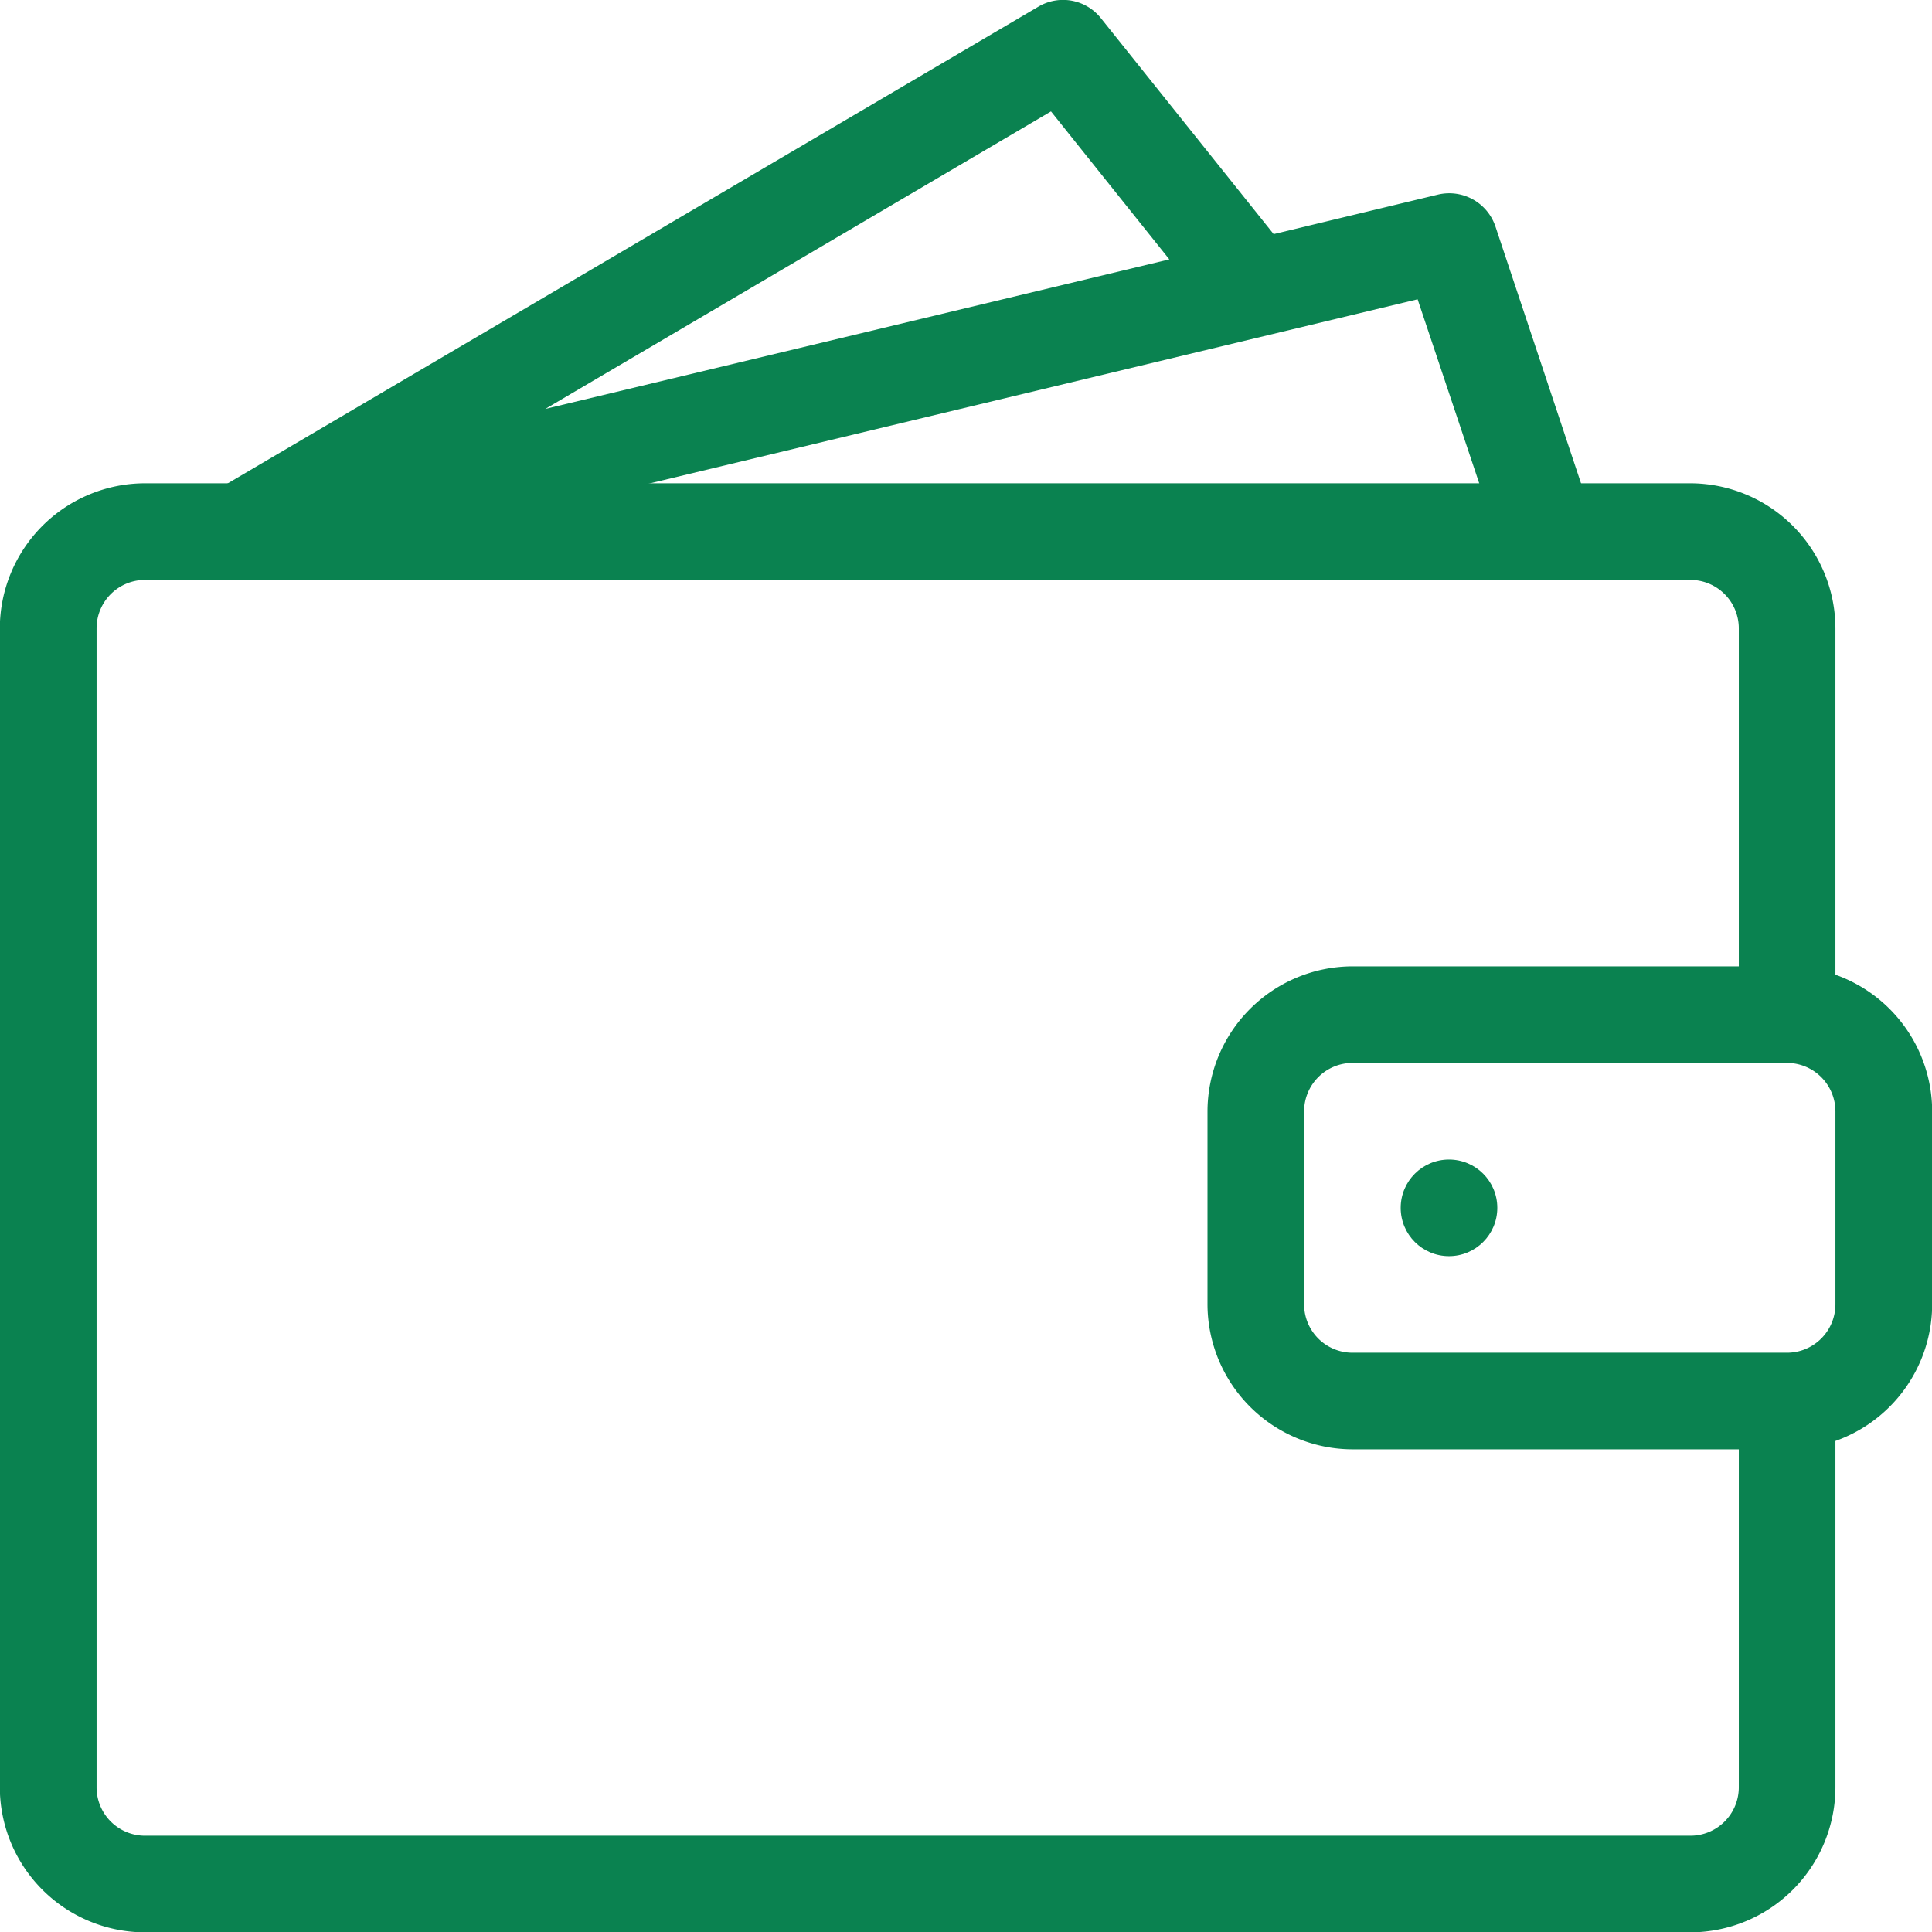
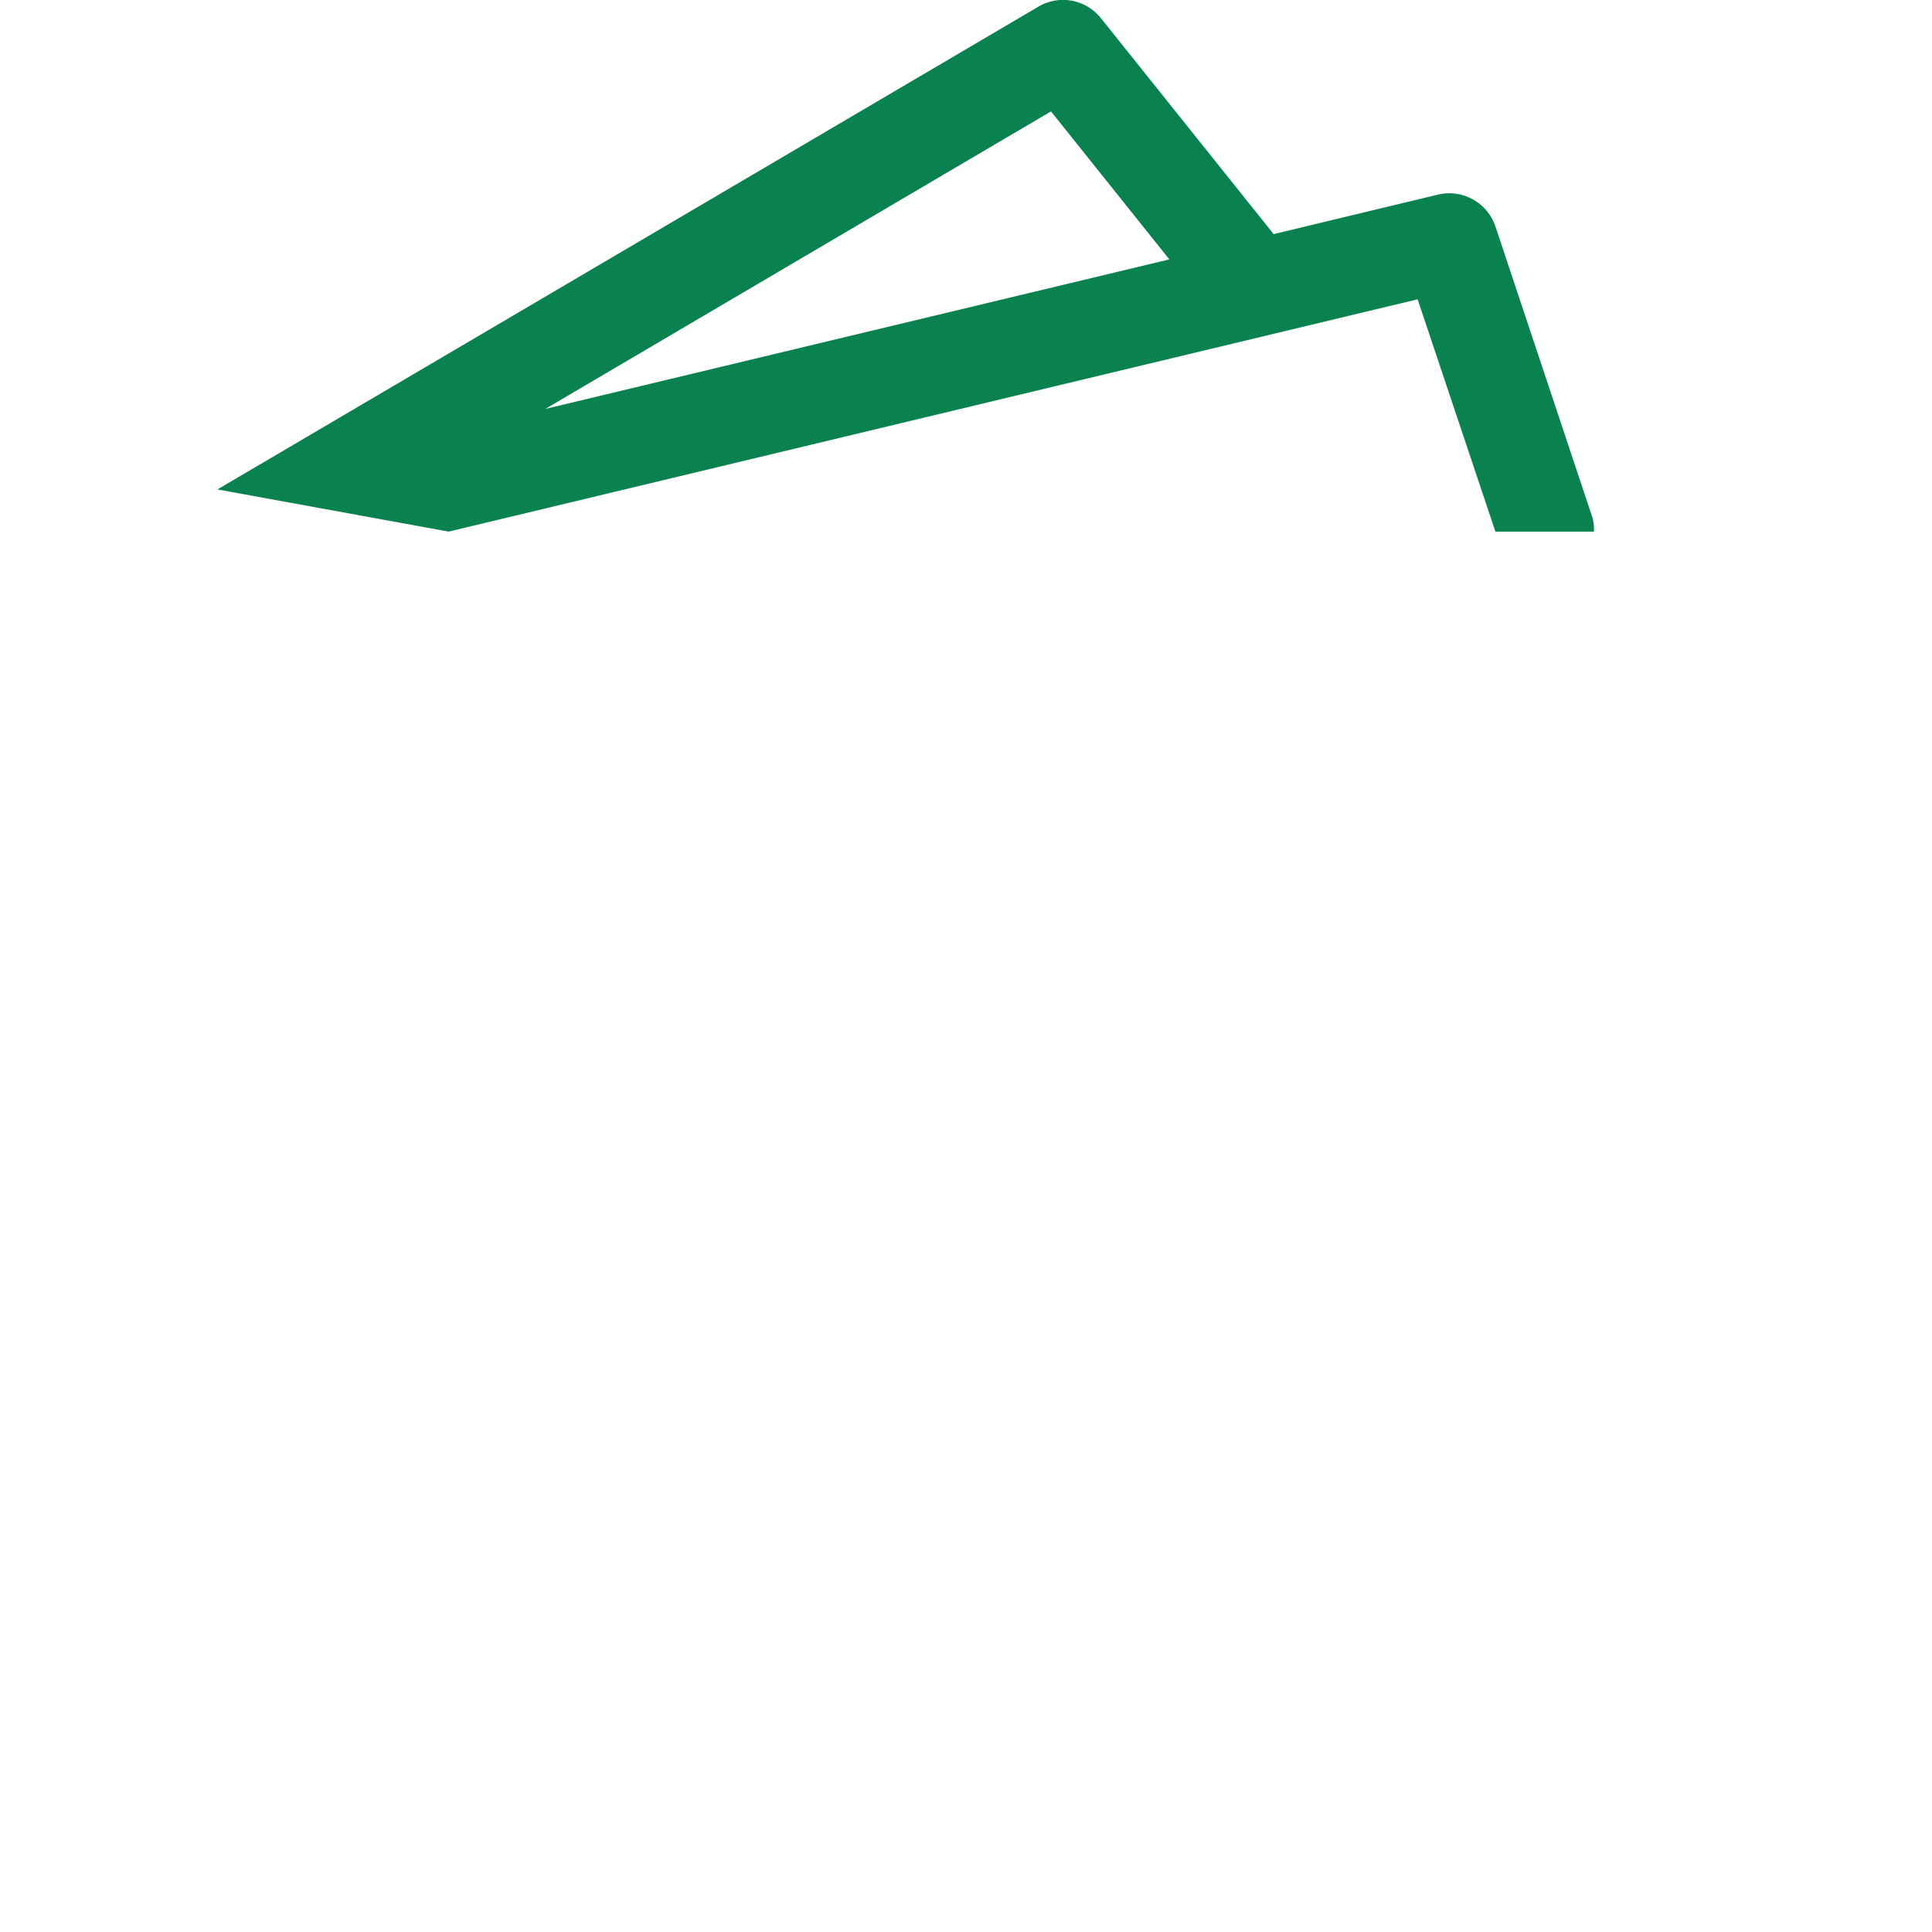
<svg xmlns="http://www.w3.org/2000/svg" id="_20_icons" data-name="20 icons" viewBox="0 0 443.92 444">
  <title>icono_aplaza2</title>
-   <path fill="#0a8250" d="M418.67,320.46h-11.1v88.78a11.13,11.13,0,0,1-11.1,11.1H41.33a11.13,11.13,0,0,1-11.1-11.1V142.89a11.13,11.13,0,0,1,11.1-11.1H396.47a11.13,11.13,0,0,1,11.1,11.1v88.78h11.1a21.91,21.91,0,0,1,11.1,3.11V142.89a33.4,33.4,0,0,0-33.3-33.3H41.33A33.4,33.4,0,0,0,8,142.89V409.24a33.4,33.4,0,0,0,33.29,33.3H396.47a33.4,33.4,0,0,0,33.3-33.3V317.35A21.91,21.91,0,0,1,418.67,320.46Z" transform="translate(-8.04 1.46)" />
-   <path fill="#0a8250" d="M418.67,331.56H318.78a33.4,33.4,0,0,1-33.29-33.3V253.87a33.39,33.39,0,0,1,33.29-33.29h99.89A33.39,33.39,0,0,1,452,253.87v44.39A33.4,33.4,0,0,1,418.67,331.56Zm-99.89-88.79a11.13,11.13,0,0,0-11.09,11.1v44.39a11.12,11.12,0,0,0,11.09,11.1h99.89a11.13,11.13,0,0,0,11.1-11.1V253.87a11.14,11.14,0,0,0-11.1-11.1Z" transform="translate(-8.04 1.46)" />
-   <circle fill="#0a8250" cx="332.94" cy="277.53" r="11.1" />
  <path fill="#0a8250" d="M111.14,120.69,333.77,67.31l17.87,53.38h22.64a9.64,9.64,0,0,0-.45-3.55L351.64,50.55a11.2,11.2,0,0,0-13.1-7.32l-37.85,9.1L261,2.72A11.12,11.12,0,0,0,246.65.06L58,111ZM249.53,24.14l27.19,34L133.34,92.5Z" transform="translate(-8.04 1.46)" />
</svg>